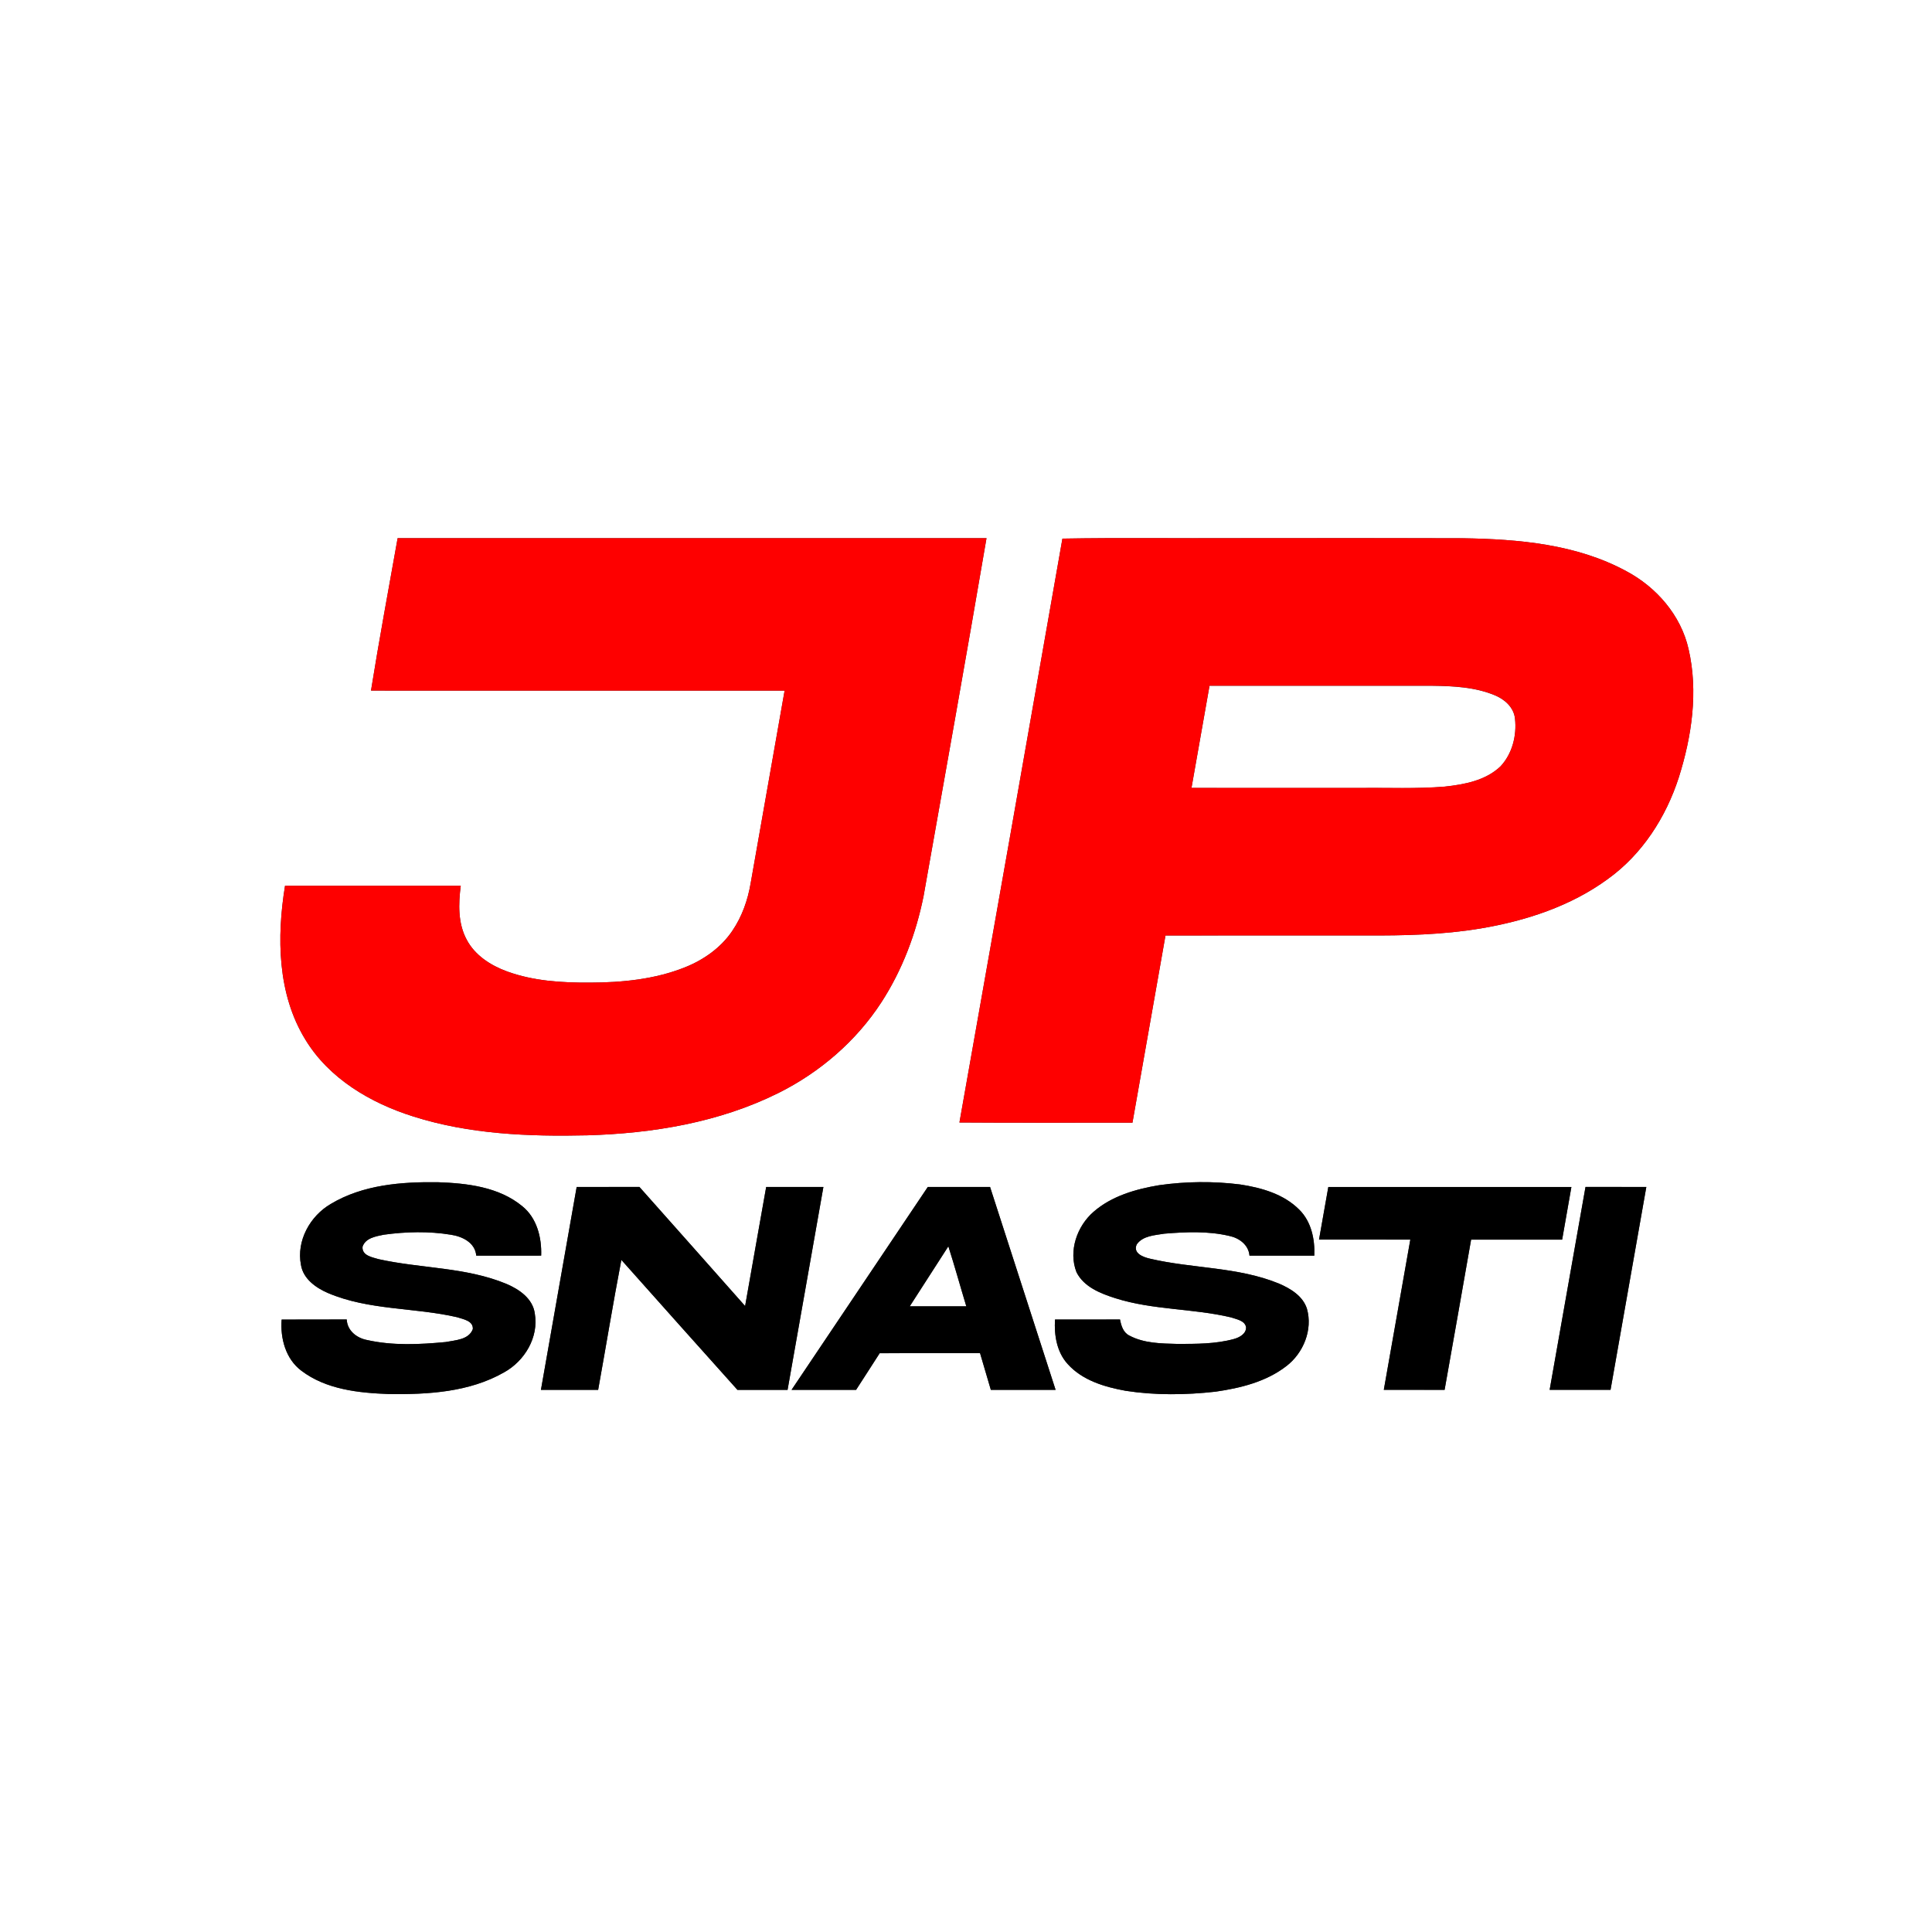
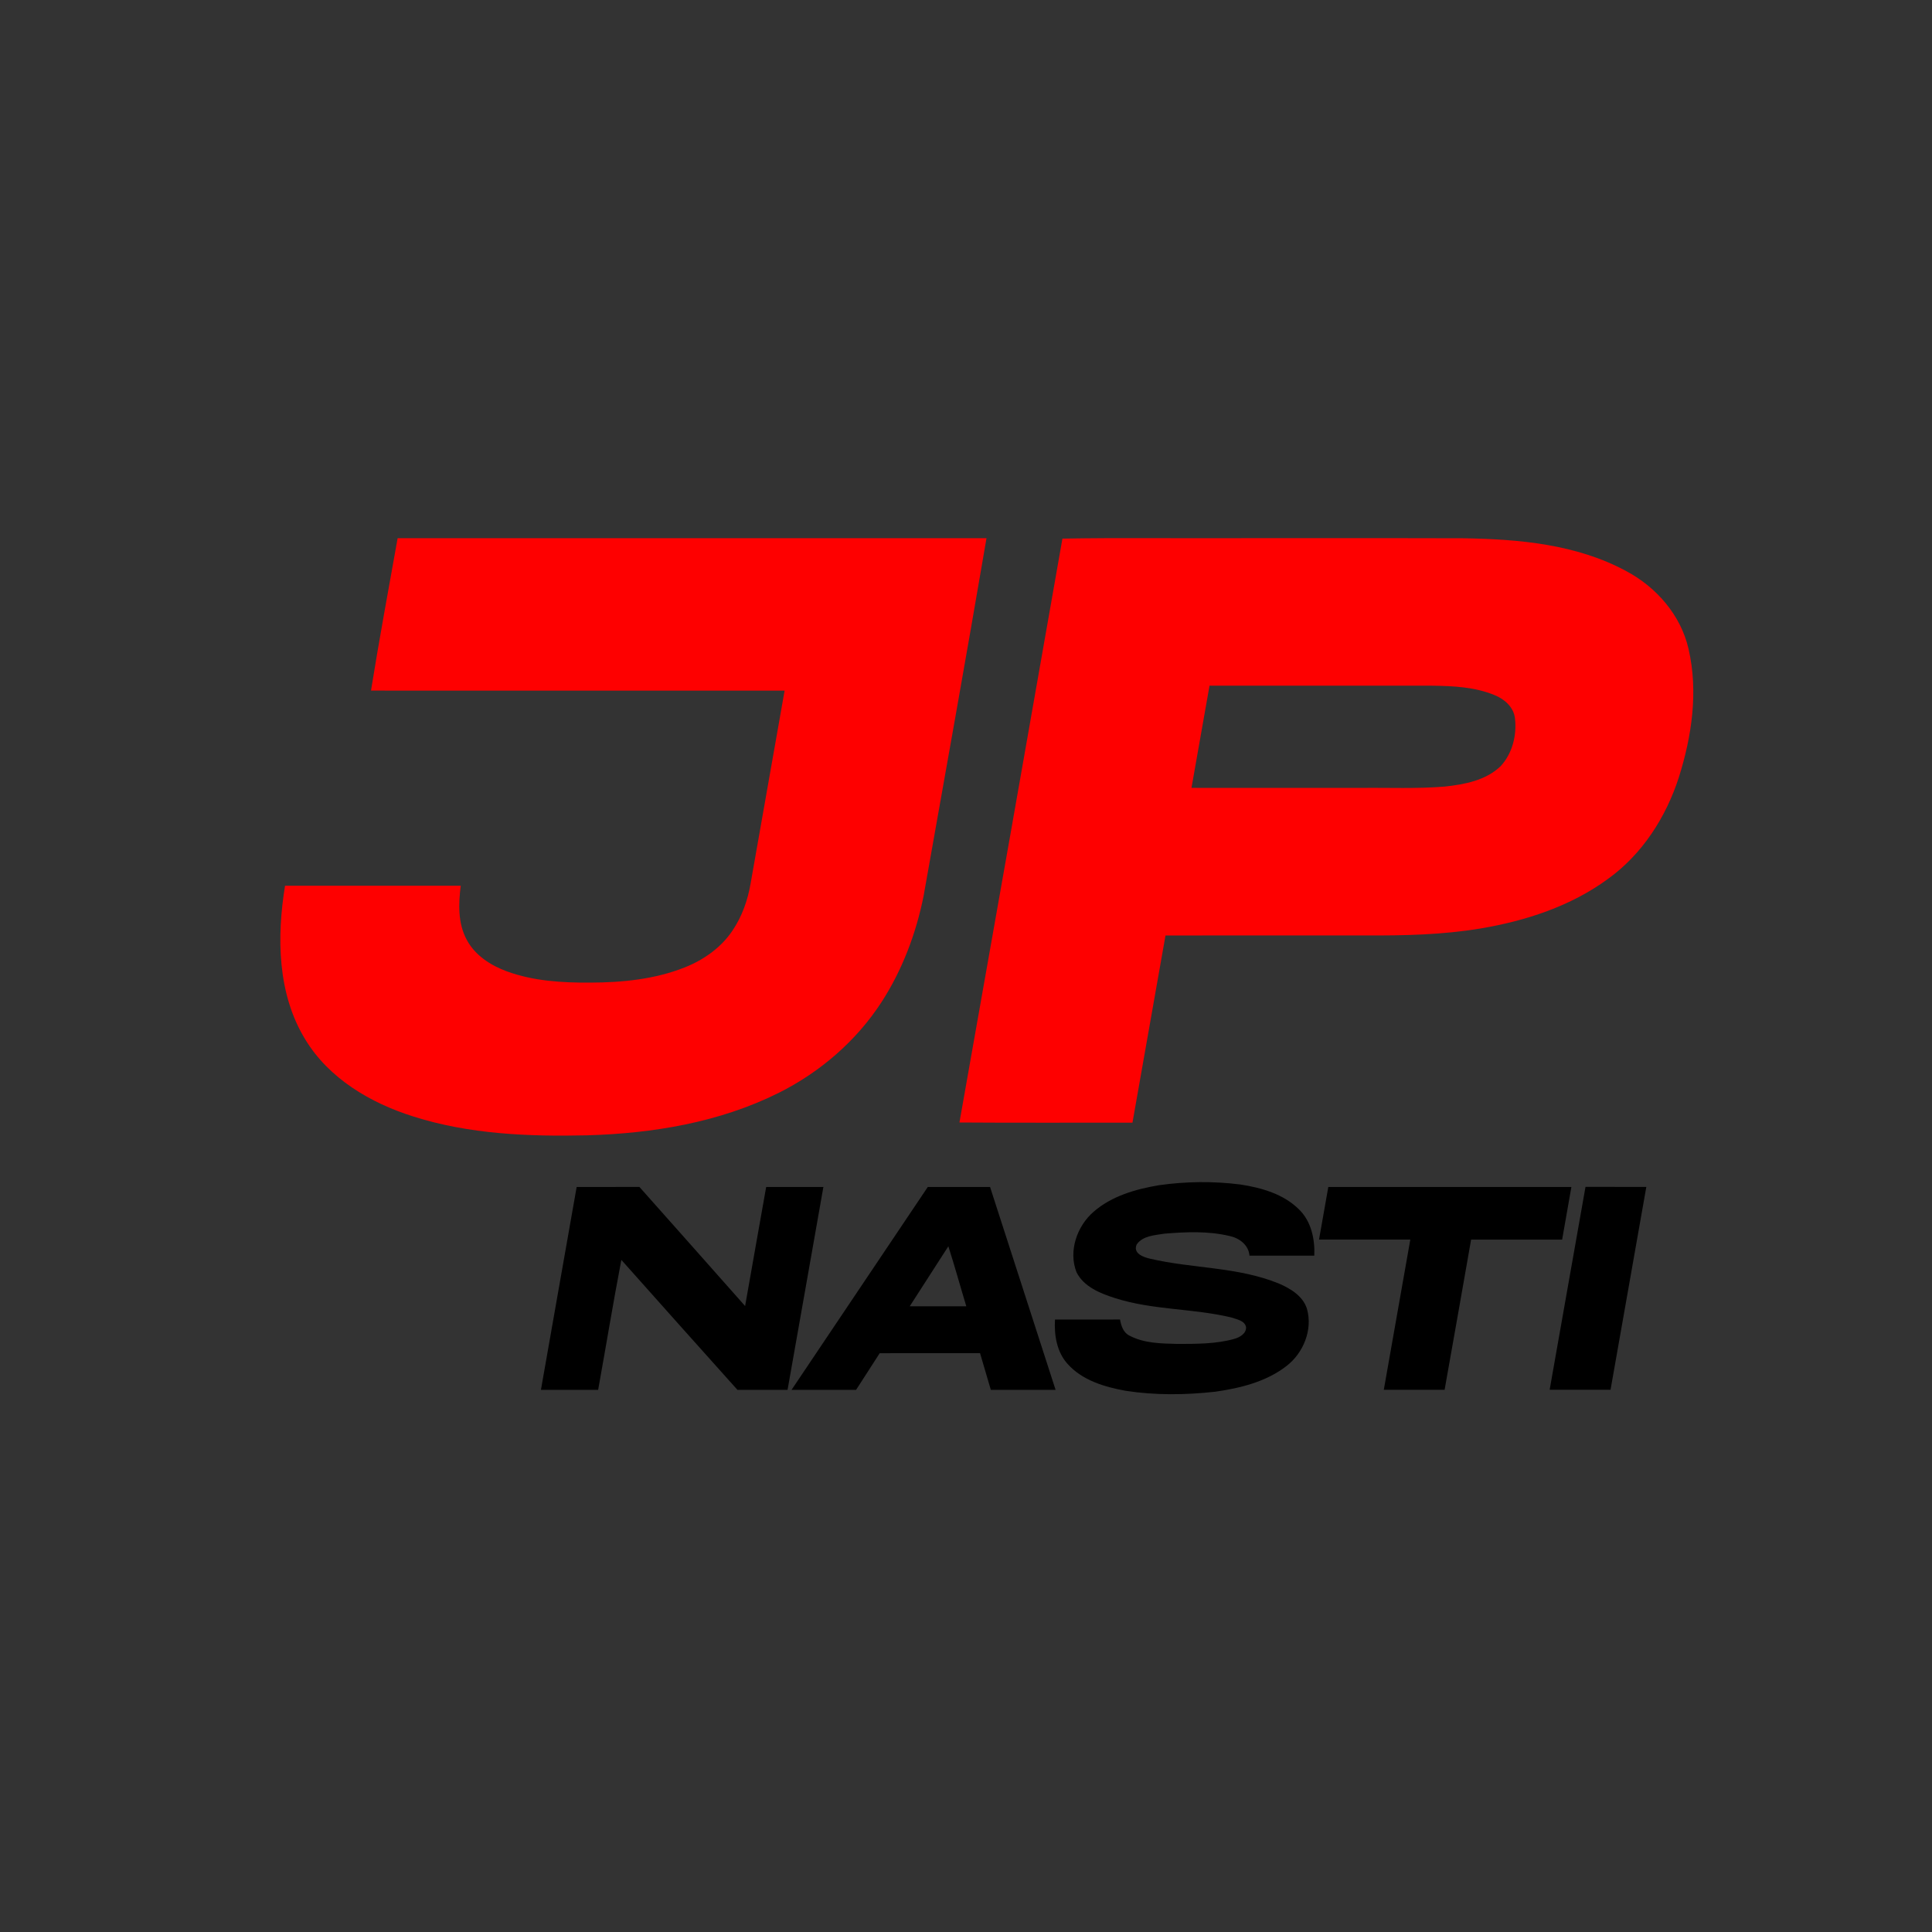
<svg xmlns="http://www.w3.org/2000/svg" id="Layer_1" data-name="Layer 1" viewBox="0 0 750 750">
  <rect x="0" y="0" width="750" height="750" fill="#333333" stroke="none" />
  <defs>
    <style>
      .cls-1, .cls-2, .cls-3 {
        stroke-width: 0px;
      }

      .cls-2 {
        fill: #fff;
      }

      .cls-3 {
        fill: #fe0000;
      }
    </style>
  </defs>
-   <path class="cls-2" d="m0,0h750v750H0V0m154.36,208.91c-3.51,19.72-7.17,39.41-10.34,59.18,53.52.02,107.04-.02,160.56.02-4.39,24.92-8.8,49.85-13.18,74.77-1.11,6.52-3.34,12.91-7.07,18.4-4.42,6.6-11.17,11.35-18.48,14.25-11.67,4.66-24.39,5.89-36.86,5.92-10.83.06-21.91-.6-32.18-4.35-6.31-2.31-12.44-6.23-15.65-12.33-3.44-6.39-3.2-13.94-2.3-20.93-22.73-.01-45.47,0-68.21,0-3.25,19.95-3,41.98,7.88,59.71,9.2,15.17,25.3,24.63,41.86,29.85,21.76,6.93,44.89,7.85,67.56,7.33,25.45-.73,51.31-5,74.28-16.45,16.06-8.02,30.16-20.14,39.95-35.23,8.08-12.47,13.41-26.61,16.34-41.14,8.22-46.31,16.52-92.62,24.44-138.99-76.2-.02-152.4,0-228.6-.01m258.07.18c-13.27,75.56-26.56,151.13-39.98,226.66,22.38.17,44.78.03,67.17.07,4.29-24.22,8.54-48.44,12.82-72.66,25.85-.04,51.7-.01,77.54-.02,14.98.08,30.04-.24,44.85-2.72,17.48-2.95,34.92-8.62,49.34-19.2,13.32-9.57,22.55-23.94,27.54-39.42,5.05-15.98,7.61-33.34,3.78-49.86-2.97-13.1-12.46-24.01-24.18-30.23-19.3-10.47-41.77-12.42-63.33-12.76-29.34-.09-58.68-.01-88.02-.04-22.51.12-45.03-.23-67.53.18M128.41,467.37c-8.05,4.69-13.4,14.28-11.58,23.66.86,5.39,5.75,8.87,10.43,10.9,15.91,6.8,33.62,5.57,50.22,9.42,2.34.79,6.26,1.35,6.07,4.6-1.55,4.19-6.82,4.29-10.54,5.03-10.13.96-20.55,1.46-30.54-.79-4.01-.77-7.67-3.63-7.87-7.97-8.42.05-16.84,0-25.27.04-.56,7.28,1.56,15.25,7.62,19.82,9.64,7.35,22.31,8.66,34.04,9.09,15.17.21,31.24-.73,44.71-8.43,7.96-4.41,13.5-13.59,11.91-22.82-.76-5.8-6.08-9.44-11.07-11.54-15.74-6.52-33.14-5.92-49.55-9.57-2.49-.74-6.57-1.39-6.25-4.84,1.14-3.39,5.16-4.01,8.2-4.65,8.62-1.19,17.49-1.41,26.1,0,4.45.67,9.42,3.06,9.84,8.13,8.4-.01,16.8.03,25.2-.02.25-7.02-1.66-14.63-7.35-19.2-9.06-7.47-21.37-8.9-32.7-9.29-14.17-.2-29.19.97-41.62,8.43m321.57-7.28c-9.06,1.52-18.41,4.18-25.47,10.34-6.45,5.61-9.81,15.26-6.62,23.43,2.87,5.74,9.31,8.26,15.07,10.1,14.6,4.64,30.16,3.93,44.97,7.46,2.09.75,5.29,1.18,5.79,3.78.11,2.57-2.55,4-4.69,4.59-7.14,1.97-14.62,1.91-21.96,1.92-6.28-.16-12.95-.21-18.63-3.23-2.4-1.17-3.19-3.83-3.65-6.25-8.42.02-16.83.01-25.24.01-.37,6.07.7,12.66,4.94,17.29,5.72,6.36,14.36,8.9,22.51,10.38,11.51,1.78,23.28,1.63,34.84.34,9.67-1.39,19.66-3.83,27.53-9.93,6.61-5.06,10.31-14.11,7.98-22.27-1.57-4.96-6.41-7.86-10.92-9.79-15.9-6.51-33.44-5.76-49.96-9.63-2.58-.58-6.76-2.06-5.2-5.54,2.35-3.39,7.02-3.56,10.73-4.18,8.38-.69,16.98-1.07,25.22.88,3.84.79,7.49,3.47,7.83,7.65,8.38.03,16.77.01,25.16.01.27-6.35-1.15-13.22-5.82-17.84-6.04-6.1-14.71-8.54-22.96-9.8-10.43-1.31-21.05-1.2-31.45.28m-239.99,79.45c7.41.01,14.81.01,22.21,0,3.04-16.81,5.79-33.68,9.01-50.45,15,16.85,30.01,33.67,45.07,50.46,6.48-.01,12.96-.01,19.45,0,4.67-26.25,9.26-52.52,13.91-78.77-7.4-.01-14.81,0-22.21,0-2.77,15.39-5.43,30.81-8.18,46.22-13.65-15.43-27.34-30.83-41.03-46.23-8.12.02-16.24,0-24.36.01-4.61,26.26-9.28,52.5-13.87,78.76m150.18-78.76c-17.63,26.26-35.24,52.53-52.89,78.76,8.35,0,16.7.02,25.05,0,3.05-4.75,6.14-9.47,9.16-14.22,12.99-.06,25.97-.02,38.96-.03,1.4,4.75,2.77,9.5,4.19,14.25,8.38.01,16.76,0,25.14,0-8.5-26.25-16.96-52.51-25.44-78.76h-24.17m151.87,20.44c11.81.02,23.63,0,35.44.01-3.45,19.43-6.85,38.87-10.29,58.31,7.86.01,15.73,0,23.6.01,3.47-19.43,6.88-38.87,10.29-58.31,11.78-.03,23.56,0,35.34,0,1.18-6.82,2.41-13.63,3.59-20.44-31.45-.02-62.91,0-94.36,0-1.2,6.81-2.4,13.63-3.61,20.44m89.53,58.31c7.88,0,15.76,0,23.64,0,4.63-26.25,9.26-52.5,13.89-78.75-7.88-.01-15.75,0-23.61-.01-4.67,26.25-9.25,52.51-13.92,78.76m-132.04-273.33c28.83-.03,57.66,0,86.48,0,8.15.1,16.54.5,24.17,3.65,3.87,1.54,7.51,4.75,7.94,9.13.74,6.53-1.07,13.65-5.63,18.51-5.77,5.52-14.02,7.04-21.66,7.87-10.91.9-21.86.38-32.79.52-21.83-.02-43.67.03-65.51-.02,2.36-13.21,4.67-26.43,7-39.65m-116.37,240.9c5-7.76,10-15.52,14.99-23.29,2.47,7.72,4.62,15.54,6.97,23.29-7.32,0-14.64-.01-21.96,0h0Z" />
  <path class="cls-3" d="m154.36,208.91c76.2.01,152.4,0,228.6.01-7.92,46.37-16.22,92.68-24.44,138.99-2.93,14.53-8.26,28.67-16.34,41.14-9.79,15.09-23.89,27.21-39.95,35.23-22.97,11.45-48.83,15.72-74.28,16.45-22.67.52-45.8-.4-67.56-7.33-16.56-5.22-32.66-14.68-41.86-29.85-10.88-17.73-11.13-39.76-7.88-59.71,22.74,0,45.48-.01,68.21,0-.9,6.99-1.14,14.54,2.3,20.93,3.21,6.1,9.34,10.02,15.65,12.33,10.27,3.75,21.35,4.41,32.18,4.35,12.47-.03,25.19-1.26,36.86-5.92,7.31-2.9,14.06-7.65,18.48-14.25,3.73-5.49,5.96-11.88,7.07-18.4,4.38-24.92,8.79-49.85,13.18-74.77-53.52-.04-107.04,0-160.56-.02,3.17-19.77,6.83-39.46,10.34-59.18m258.07.18c22.5-.41,45.02-.06,67.53-.18,29.34.03,58.68-.05,88.02.04,21.56.34,44.03,2.29,63.33,12.76,11.72,6.22,21.21,17.13,24.18,30.23,3.83,16.52,1.27,33.88-3.78,49.86-4.99,15.48-14.22,29.85-27.54,39.42-14.42,10.58-31.86,16.25-49.34,19.2-14.81,2.48-29.87,2.8-44.85,2.72-25.84,0-51.69-.02-77.54.02-4.28,24.22-8.53,48.44-12.82,72.66-22.39-.04-44.79.1-67.17-.07,13.42-75.53,26.71-151.1,39.98-226.66m57.1,57.11c-2.33,13.22-4.64,26.44-7,39.65,21.84.05,43.68,0,65.51.02,10.93-.14,21.88.38,32.79-.52,7.64-.83,15.89-2.35,21.66-7.87,4.56-4.86,6.37-11.98,5.63-18.51-.43-4.38-4.07-7.59-7.94-9.13-7.63-3.15-16.02-3.55-24.17-3.65-28.82,0-57.65-.02-86.48,0h0Z" />
-   <path class="cls-1" d="m128.41,467.37c12.43-7.46,27.45-8.63,41.62-8.43,11.33.39,23.64,1.82,32.7,9.29,5.69,4.57,7.6,12.18,7.35,19.2-8.4.05-16.8,0-25.2.02-.42-5.07-5.39-7.46-9.84-8.13-8.61-1.41-17.48-1.19-26.1,0-3.04.64-7.06,1.26-8.2,4.65-.32,3.45,3.76,4.1,6.25,4.84,16.41,3.65,33.81,3.05,49.55,9.57,4.99,2.1,10.31,5.74,11.07,11.54,1.59,9.23-3.95,18.41-11.91,22.82-13.47,7.7-29.54,8.64-44.71,8.43-11.73-.43-24.4-1.74-34.04-9.09-6.06-4.57-8.18-12.54-7.62-19.82,8.43-.04,16.85.01,25.27-.04.2,4.34,3.86,7.2,7.87,7.97,9.99,2.25,20.41,1.75,30.54.79,3.72-.74,8.99-.84,10.54-5.03.19-3.25-3.73-3.81-6.07-4.6-16.6-3.85-34.31-2.62-50.22-9.42-4.68-2.03-9.57-5.51-10.43-10.9-1.82-9.38,3.53-18.97,11.58-23.66m321.57-7.28c10.4-1.48,21.02-1.59,31.45-.28,8.25,1.26,16.92,3.7,22.96,9.8,4.67,4.62,6.09,11.49,5.82,17.84-8.39,0-16.78.02-25.16-.01-.34-4.18-3.99-6.86-7.83-7.65-8.24-1.95-16.84-1.57-25.22-.88-3.71.62-8.38.79-10.73,4.18-1.56,3.48,2.62,4.96,5.2,5.54,16.52,3.87,34.06,3.12,49.96,9.63,4.51,1.93,9.35,4.83,10.92,9.79,2.33,8.16-1.37,17.21-7.98,22.27-7.87,6.1-17.86,8.54-27.53,9.93-11.56,1.29-23.33,1.44-34.84-.34-8.15-1.48-16.79-4.02-22.51-10.38-4.24-4.63-5.31-11.22-4.94-17.29,8.41,0,16.82,0,25.24-.01.46,2.42,1.25,5.08,3.65,6.25,5.68,3.02,12.35,3.07,18.63,3.23,7.34-.01,14.82.05,21.96-1.92,2.14-.59,4.8-2.02,4.69-4.59-.5-2.6-3.7-3.03-5.79-3.78-14.81-3.53-30.37-2.82-44.97-7.46-5.76-1.84-12.2-4.36-15.07-10.1-3.19-8.17.17-17.82,6.62-23.43,7.06-6.16,16.41-8.82,25.47-10.34m-239.99,79.45c4.59-26.26,9.26-52.5,13.87-78.76,8.12-.01,16.24,0,24.36-.01,13.69,15.4,27.38,30.8,41.03,46.23,2.75-15.41,5.41-30.83,8.18-46.22,7.4,0,14.81-.01,22.21,0-4.65,26.25-9.24,52.52-13.91,78.77-6.49-.01-12.97-.01-19.45,0-15.06-16.79-30.07-33.61-45.07-50.46-3.22,16.77-5.97,33.64-9.01,50.45-7.4.01-14.8.01-22.21,0m150.18-78.76h24.17c8.48,26.25,16.94,52.51,25.44,78.76-8.38,0-16.76.01-25.14,0-1.42-4.75-2.79-9.5-4.19-14.25-12.99.01-25.97-.03-38.96.03-3.02,4.75-6.11,9.47-9.16,14.22-8.35.02-16.7,0-25.05,0,17.65-26.23,35.26-52.5,52.89-78.76m-7.01,46.32c7.32-.01,14.64,0,21.96,0-2.35-7.75-4.5-15.57-6.97-23.29-4.99,7.77-9.99,15.53-14.99,23.29m158.88-25.88c1.21-6.81,2.41-13.63,3.61-20.44,31.45,0,62.91-.01,94.36,0-1.18,6.81-2.41,13.62-3.59,20.44-11.78,0-23.56-.02-35.34,0-3.41,19.44-6.82,38.88-10.29,58.31-7.87-.02-15.74,0-23.6-.01,3.44-19.44,6.84-38.88,10.29-58.31-11.81-.01-23.63,0-35.44-.01m89.53,58.31c4.67-26.25,9.25-52.51,13.92-78.76,7.86.02,15.73,0,23.61.01-4.63,26.25-9.26,52.5-13.89,78.75-7.88,0-15.76,0-23.64,0h0Z" />
+   <path class="cls-1" d="m128.41,467.37m321.57-7.28c10.4-1.48,21.02-1.59,31.45-.28,8.25,1.26,16.92,3.7,22.96,9.8,4.67,4.62,6.09,11.49,5.82,17.84-8.39,0-16.78.02-25.16-.01-.34-4.18-3.99-6.86-7.83-7.65-8.24-1.95-16.84-1.57-25.22-.88-3.71.62-8.38.79-10.73,4.18-1.56,3.48,2.62,4.96,5.2,5.54,16.52,3.87,34.06,3.12,49.96,9.63,4.51,1.93,9.35,4.83,10.92,9.79,2.33,8.16-1.37,17.21-7.98,22.27-7.87,6.1-17.86,8.54-27.53,9.93-11.56,1.29-23.33,1.44-34.84-.34-8.15-1.48-16.79-4.02-22.51-10.38-4.24-4.63-5.31-11.22-4.94-17.29,8.41,0,16.82,0,25.24-.01.46,2.42,1.25,5.08,3.65,6.25,5.68,3.02,12.35,3.07,18.63,3.23,7.34-.01,14.82.05,21.96-1.92,2.14-.59,4.8-2.02,4.69-4.59-.5-2.6-3.7-3.03-5.79-3.78-14.81-3.53-30.37-2.82-44.97-7.46-5.76-1.84-12.2-4.36-15.07-10.1-3.19-8.17.17-17.82,6.62-23.43,7.06-6.16,16.41-8.82,25.47-10.34m-239.99,79.45c4.59-26.26,9.26-52.5,13.87-78.76,8.12-.01,16.24,0,24.36-.01,13.69,15.4,27.38,30.8,41.03,46.23,2.75-15.41,5.41-30.83,8.18-46.22,7.4,0,14.81-.01,22.21,0-4.65,26.25-9.24,52.52-13.91,78.77-6.49-.01-12.97-.01-19.45,0-15.06-16.79-30.07-33.61-45.07-50.46-3.22,16.77-5.97,33.64-9.01,50.45-7.4.01-14.8.01-22.21,0m150.18-78.76h24.17c8.48,26.25,16.94,52.51,25.44,78.76-8.38,0-16.76.01-25.14,0-1.42-4.75-2.79-9.5-4.19-14.25-12.99.01-25.97-.03-38.96.03-3.02,4.75-6.11,9.47-9.16,14.22-8.35.02-16.7,0-25.05,0,17.65-26.23,35.26-52.5,52.89-78.76m-7.01,46.32c7.32-.01,14.64,0,21.96,0-2.35-7.75-4.5-15.57-6.97-23.29-4.99,7.77-9.99,15.53-14.99,23.29m158.88-25.88c1.21-6.81,2.41-13.63,3.61-20.44,31.45,0,62.91-.01,94.36,0-1.18,6.81-2.41,13.62-3.59,20.44-11.78,0-23.56-.02-35.34,0-3.41,19.44-6.82,38.88-10.29,58.31-7.87-.02-15.74,0-23.6-.01,3.44-19.44,6.84-38.88,10.29-58.31-11.81-.01-23.63,0-35.44-.01m89.53,58.31c4.67-26.25,9.25-52.51,13.92-78.76,7.86.02,15.73,0,23.61.01-4.63,26.25-9.26,52.5-13.89,78.75-7.88,0-15.76,0-23.64,0h0Z" />
</svg>